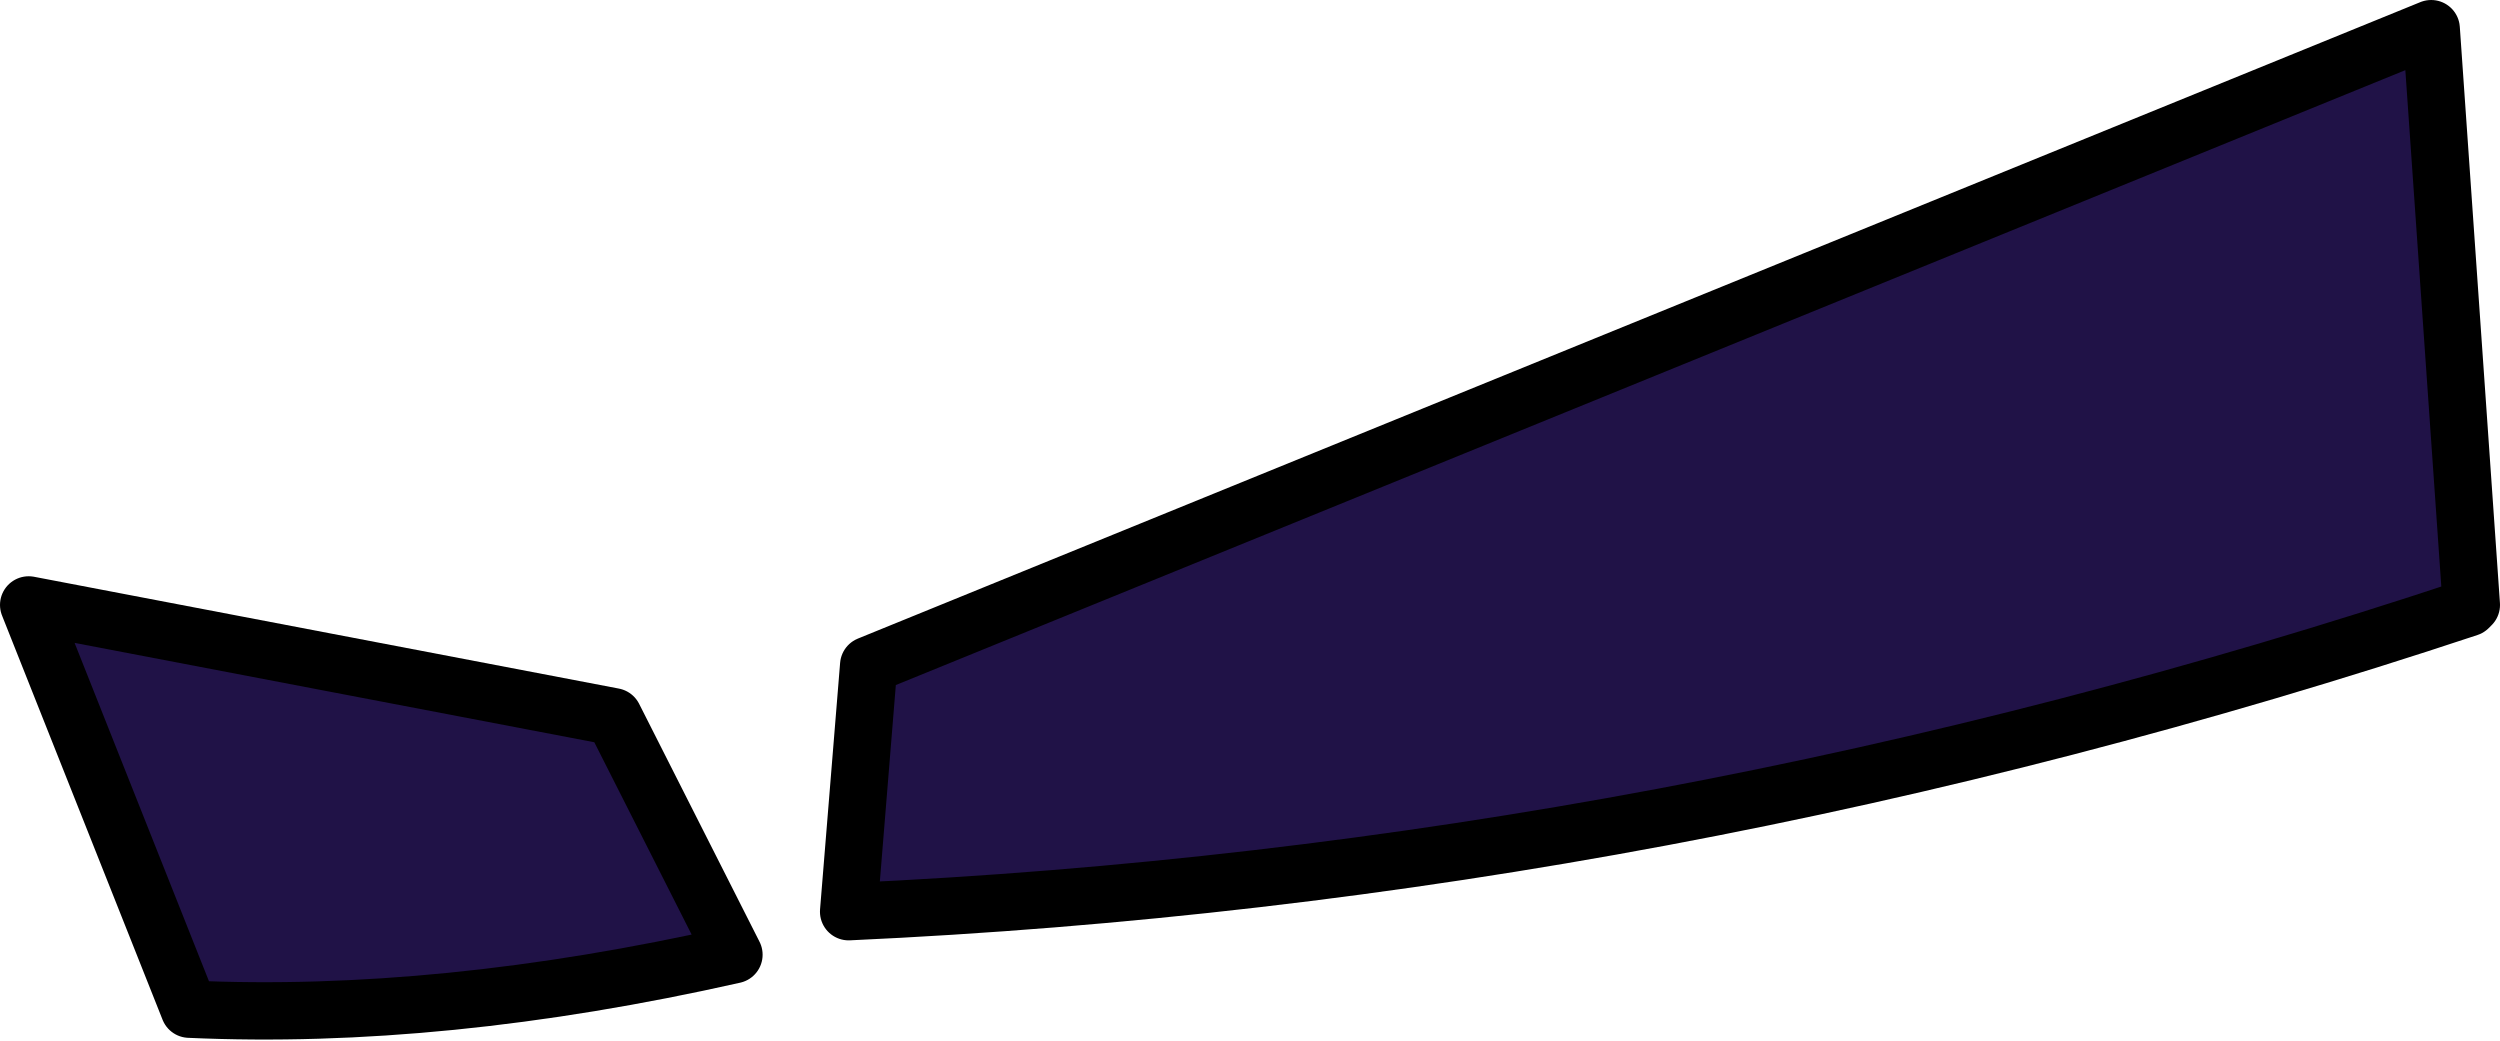
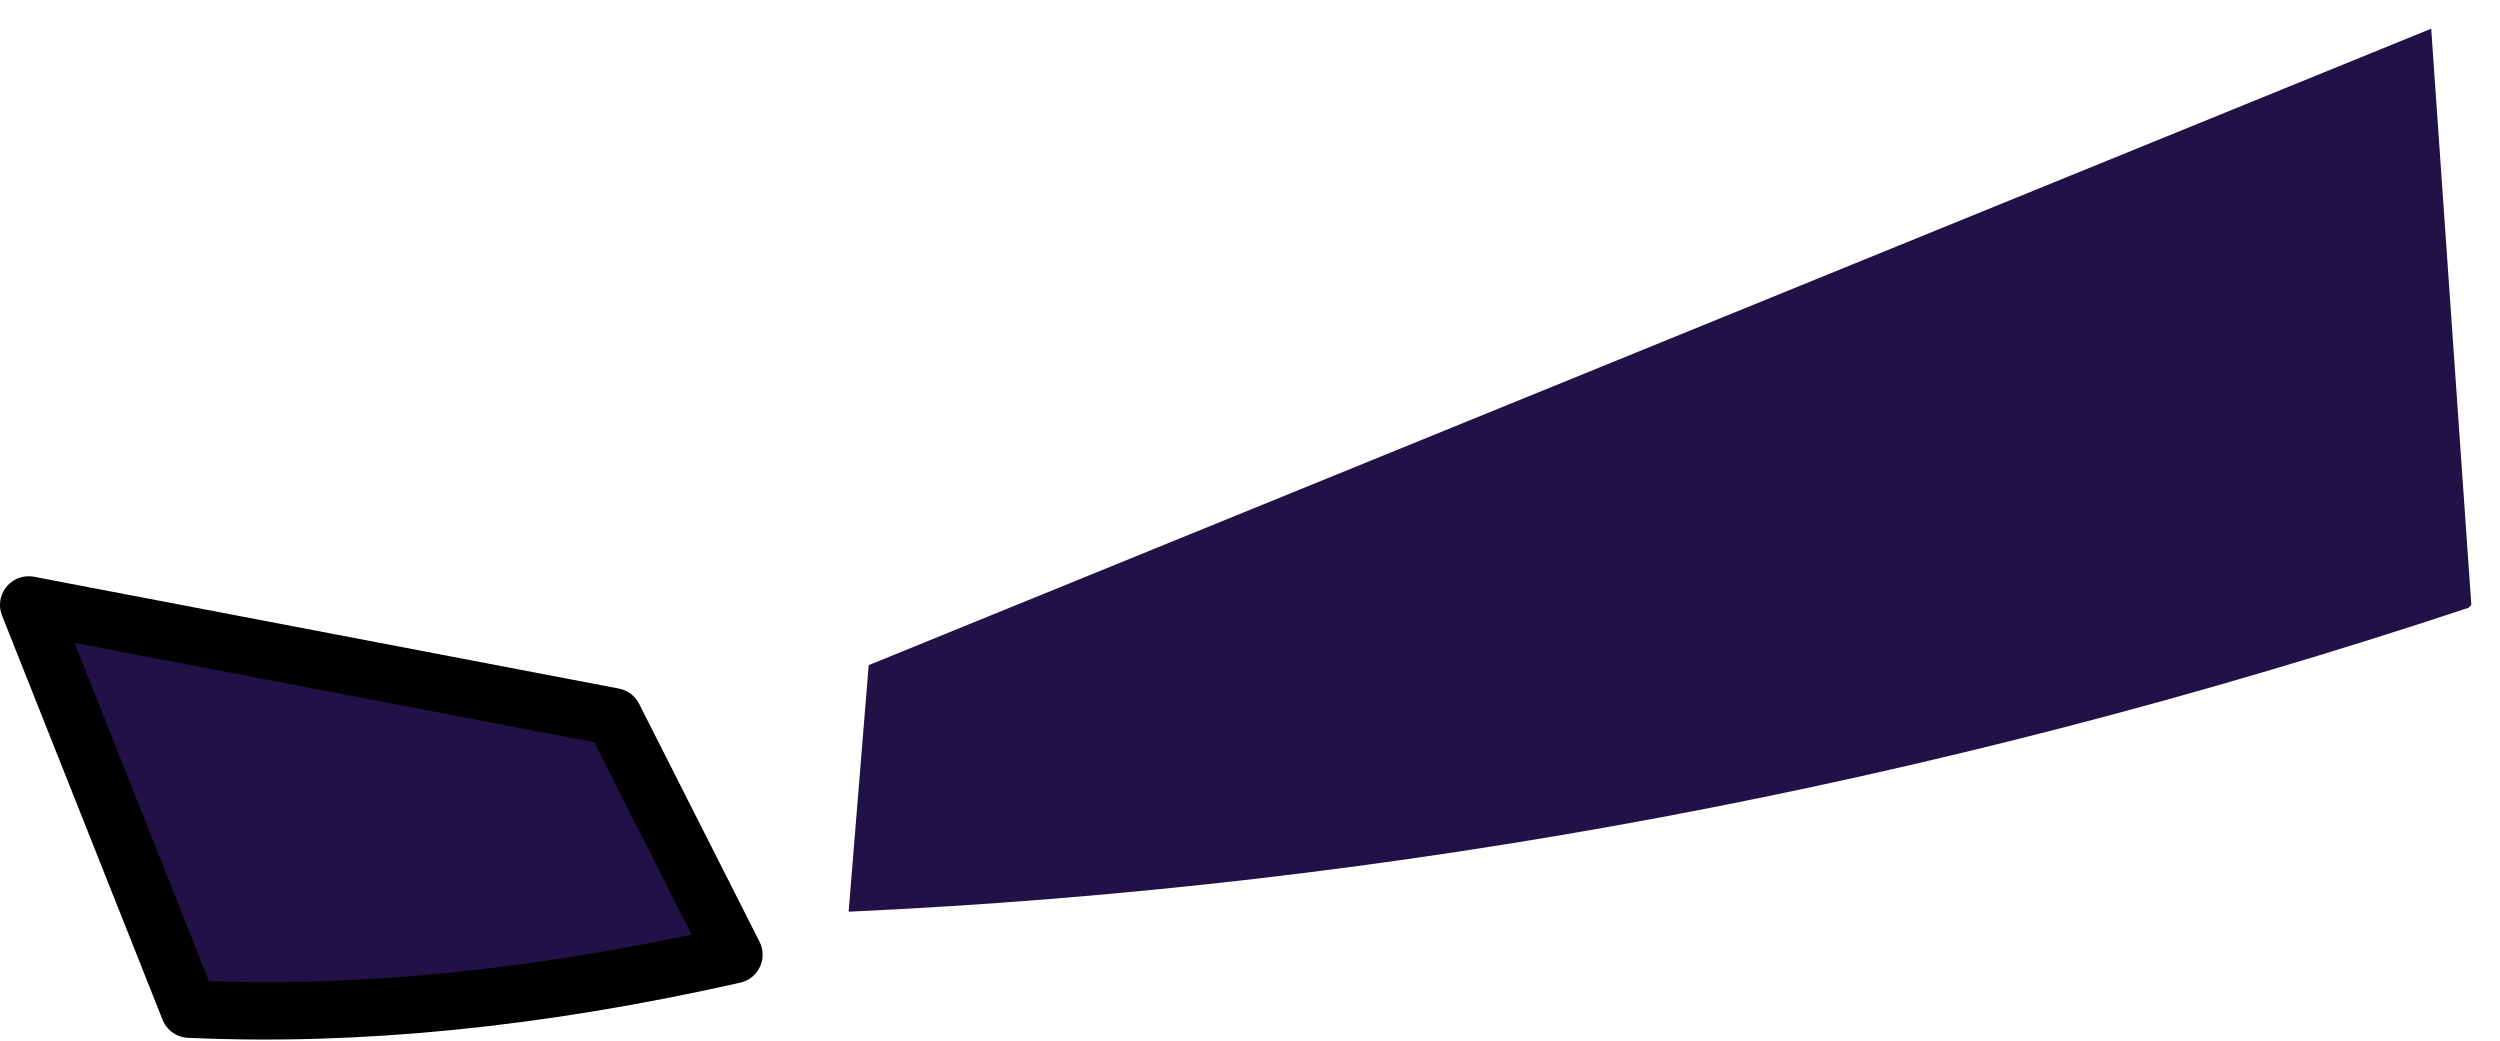
<svg xmlns="http://www.w3.org/2000/svg" height="18.15px" width="43.6px">
  <g transform="matrix(1.0, 0.0, 0.0, 1.0, 35.75, 11.35)">
    <path d="M7.35 -0.8 L7.3 -0.75 Q-6.7 3.9 -20.95 4.55 L-20.6 0.25 6.65 -10.85 7.35 -0.8" fill="#201247" fill-rule="evenodd" stroke="none" />
-     <path d="M7.35 -0.8 L7.3 -0.75 Q-6.7 3.9 -20.95 4.55 L-20.6 0.25 6.65 -10.85 7.35 -0.8 Z" fill="none" stroke="#000000" stroke-linecap="round" stroke-linejoin="round" stroke-width="1.0" />
    <path d="M-35.25 -0.8 L-25.05 1.15 -22.95 5.3 Q-28.05 6.45 -32.45 6.25 L-35.25 -0.8" fill="#201247" fill-rule="evenodd" stroke="none" />
    <path d="M-35.25 -0.8 L-32.45 6.25 Q-28.05 6.45 -22.95 5.3 L-25.05 1.15 -35.25 -0.8 Z" fill="none" stroke="#000000" stroke-linecap="round" stroke-linejoin="round" stroke-width="1.0" />
  </g>
</svg>